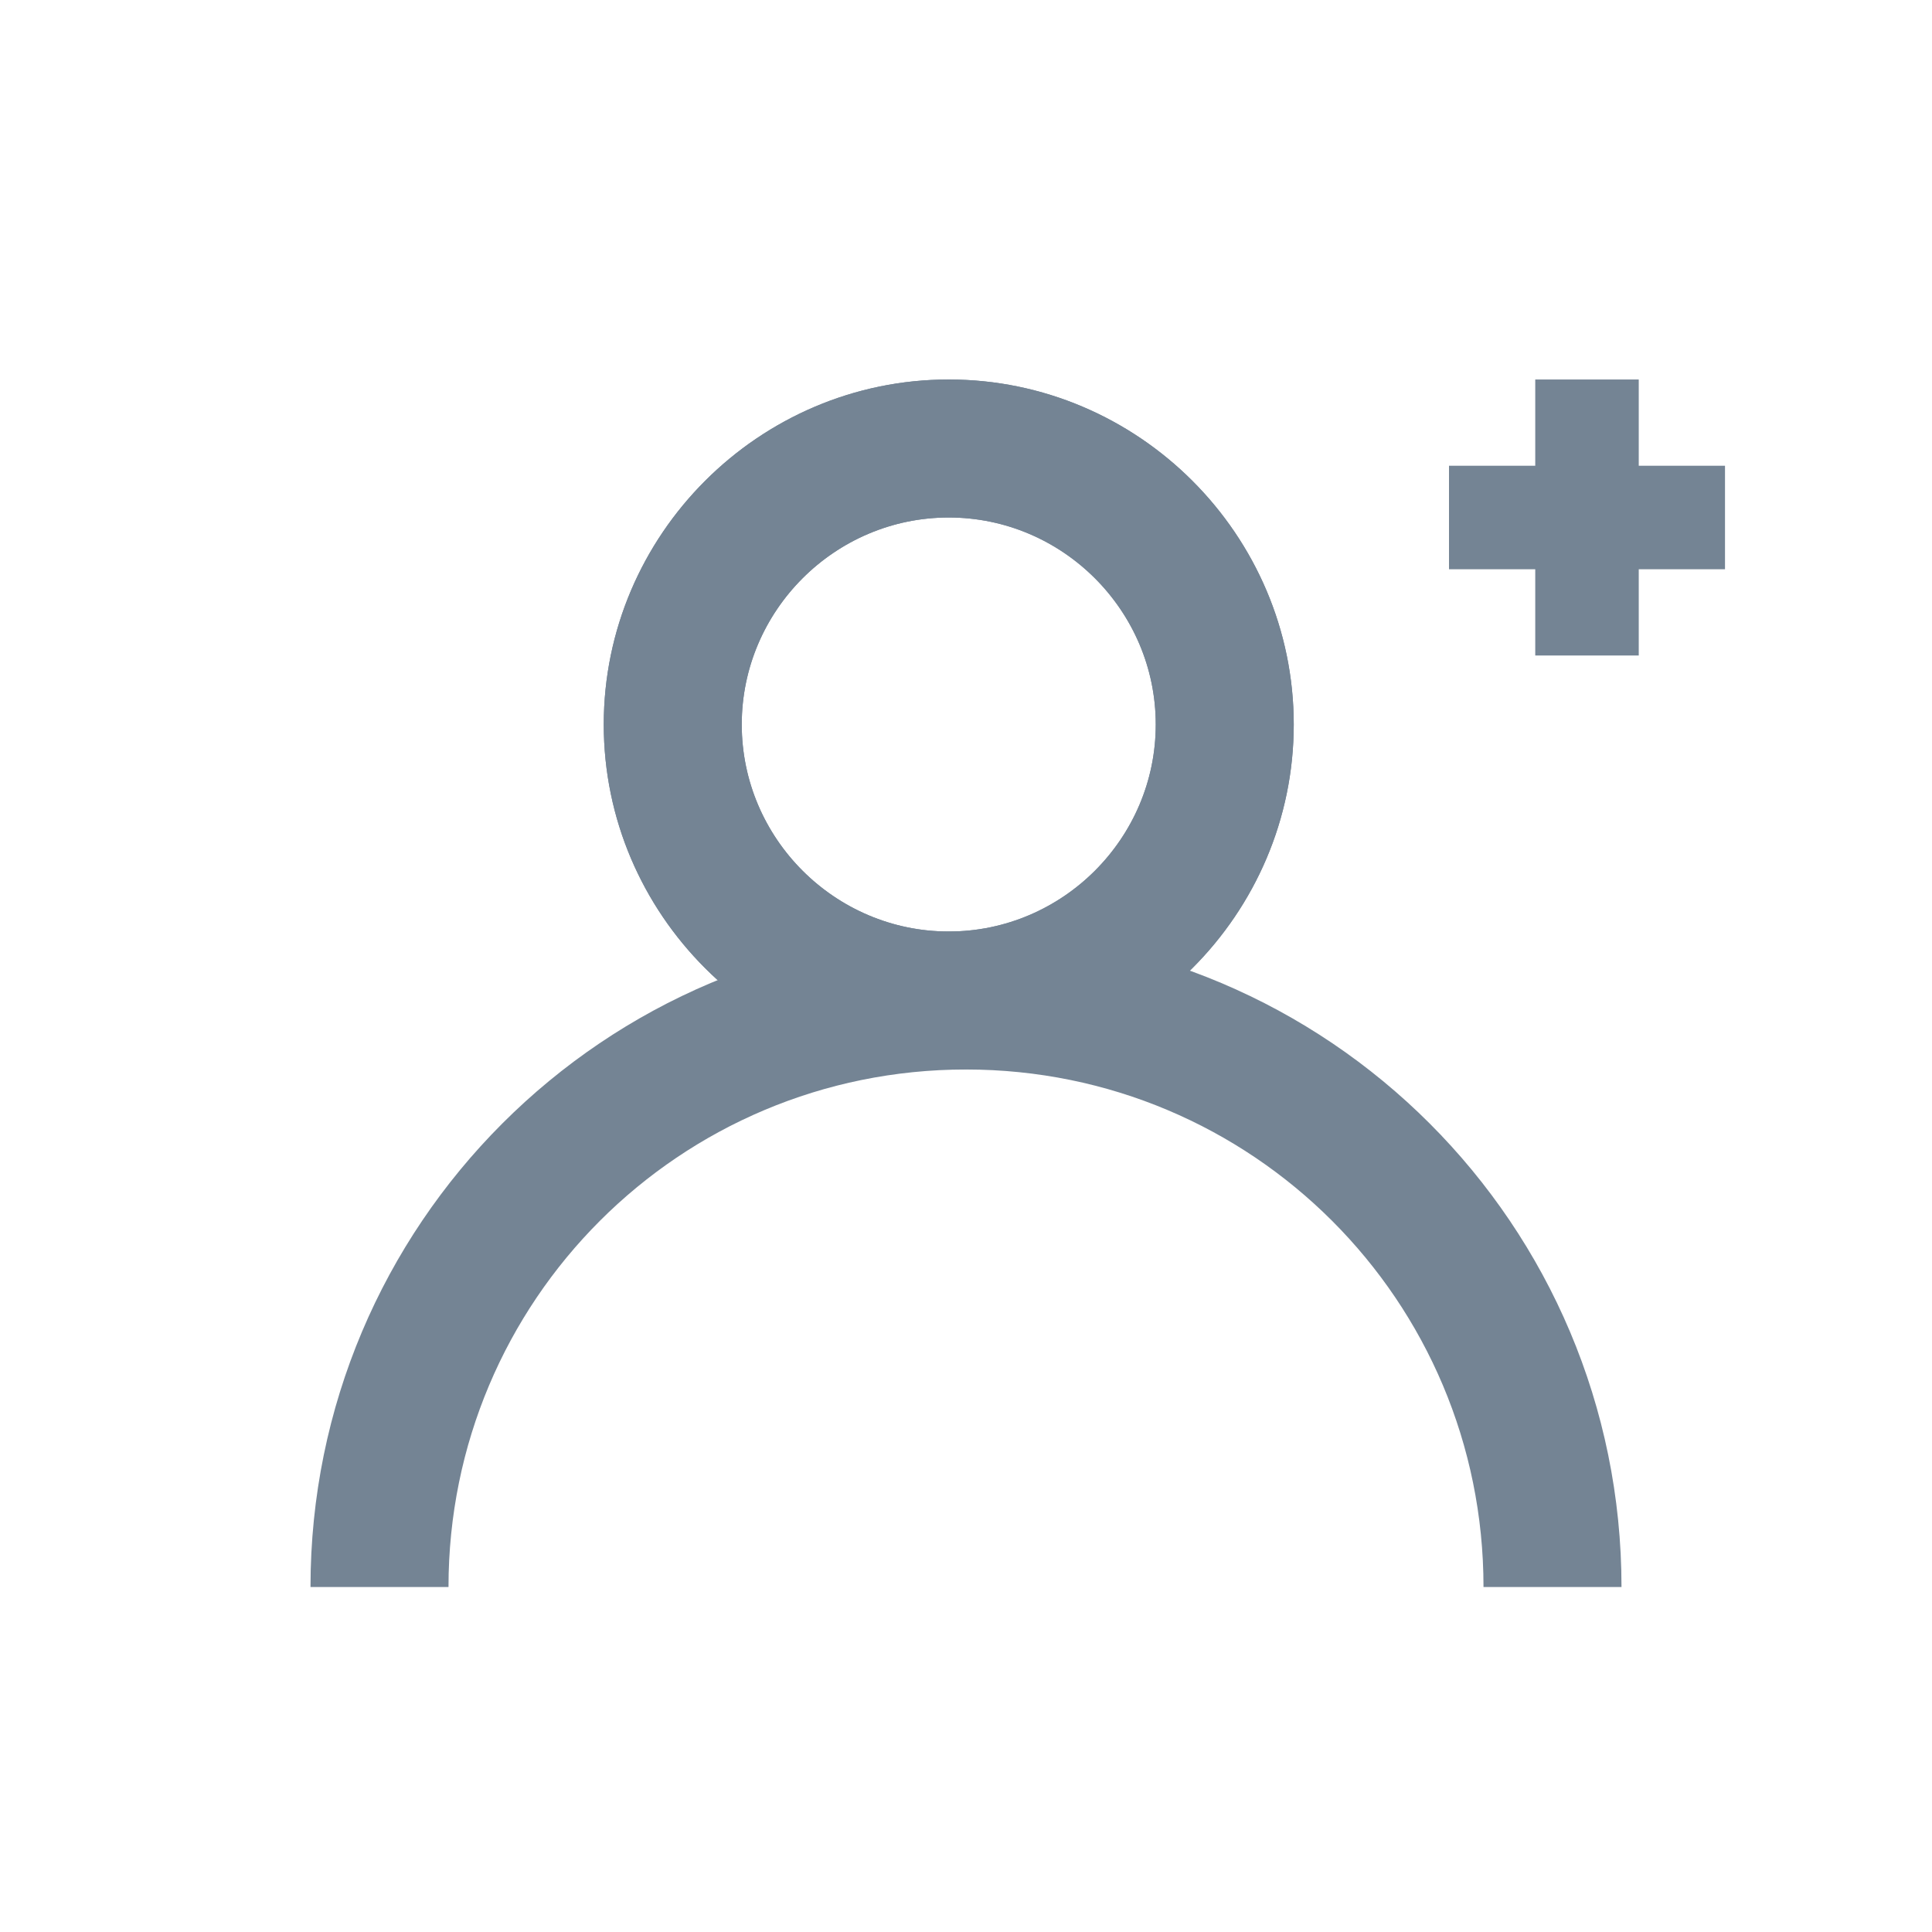
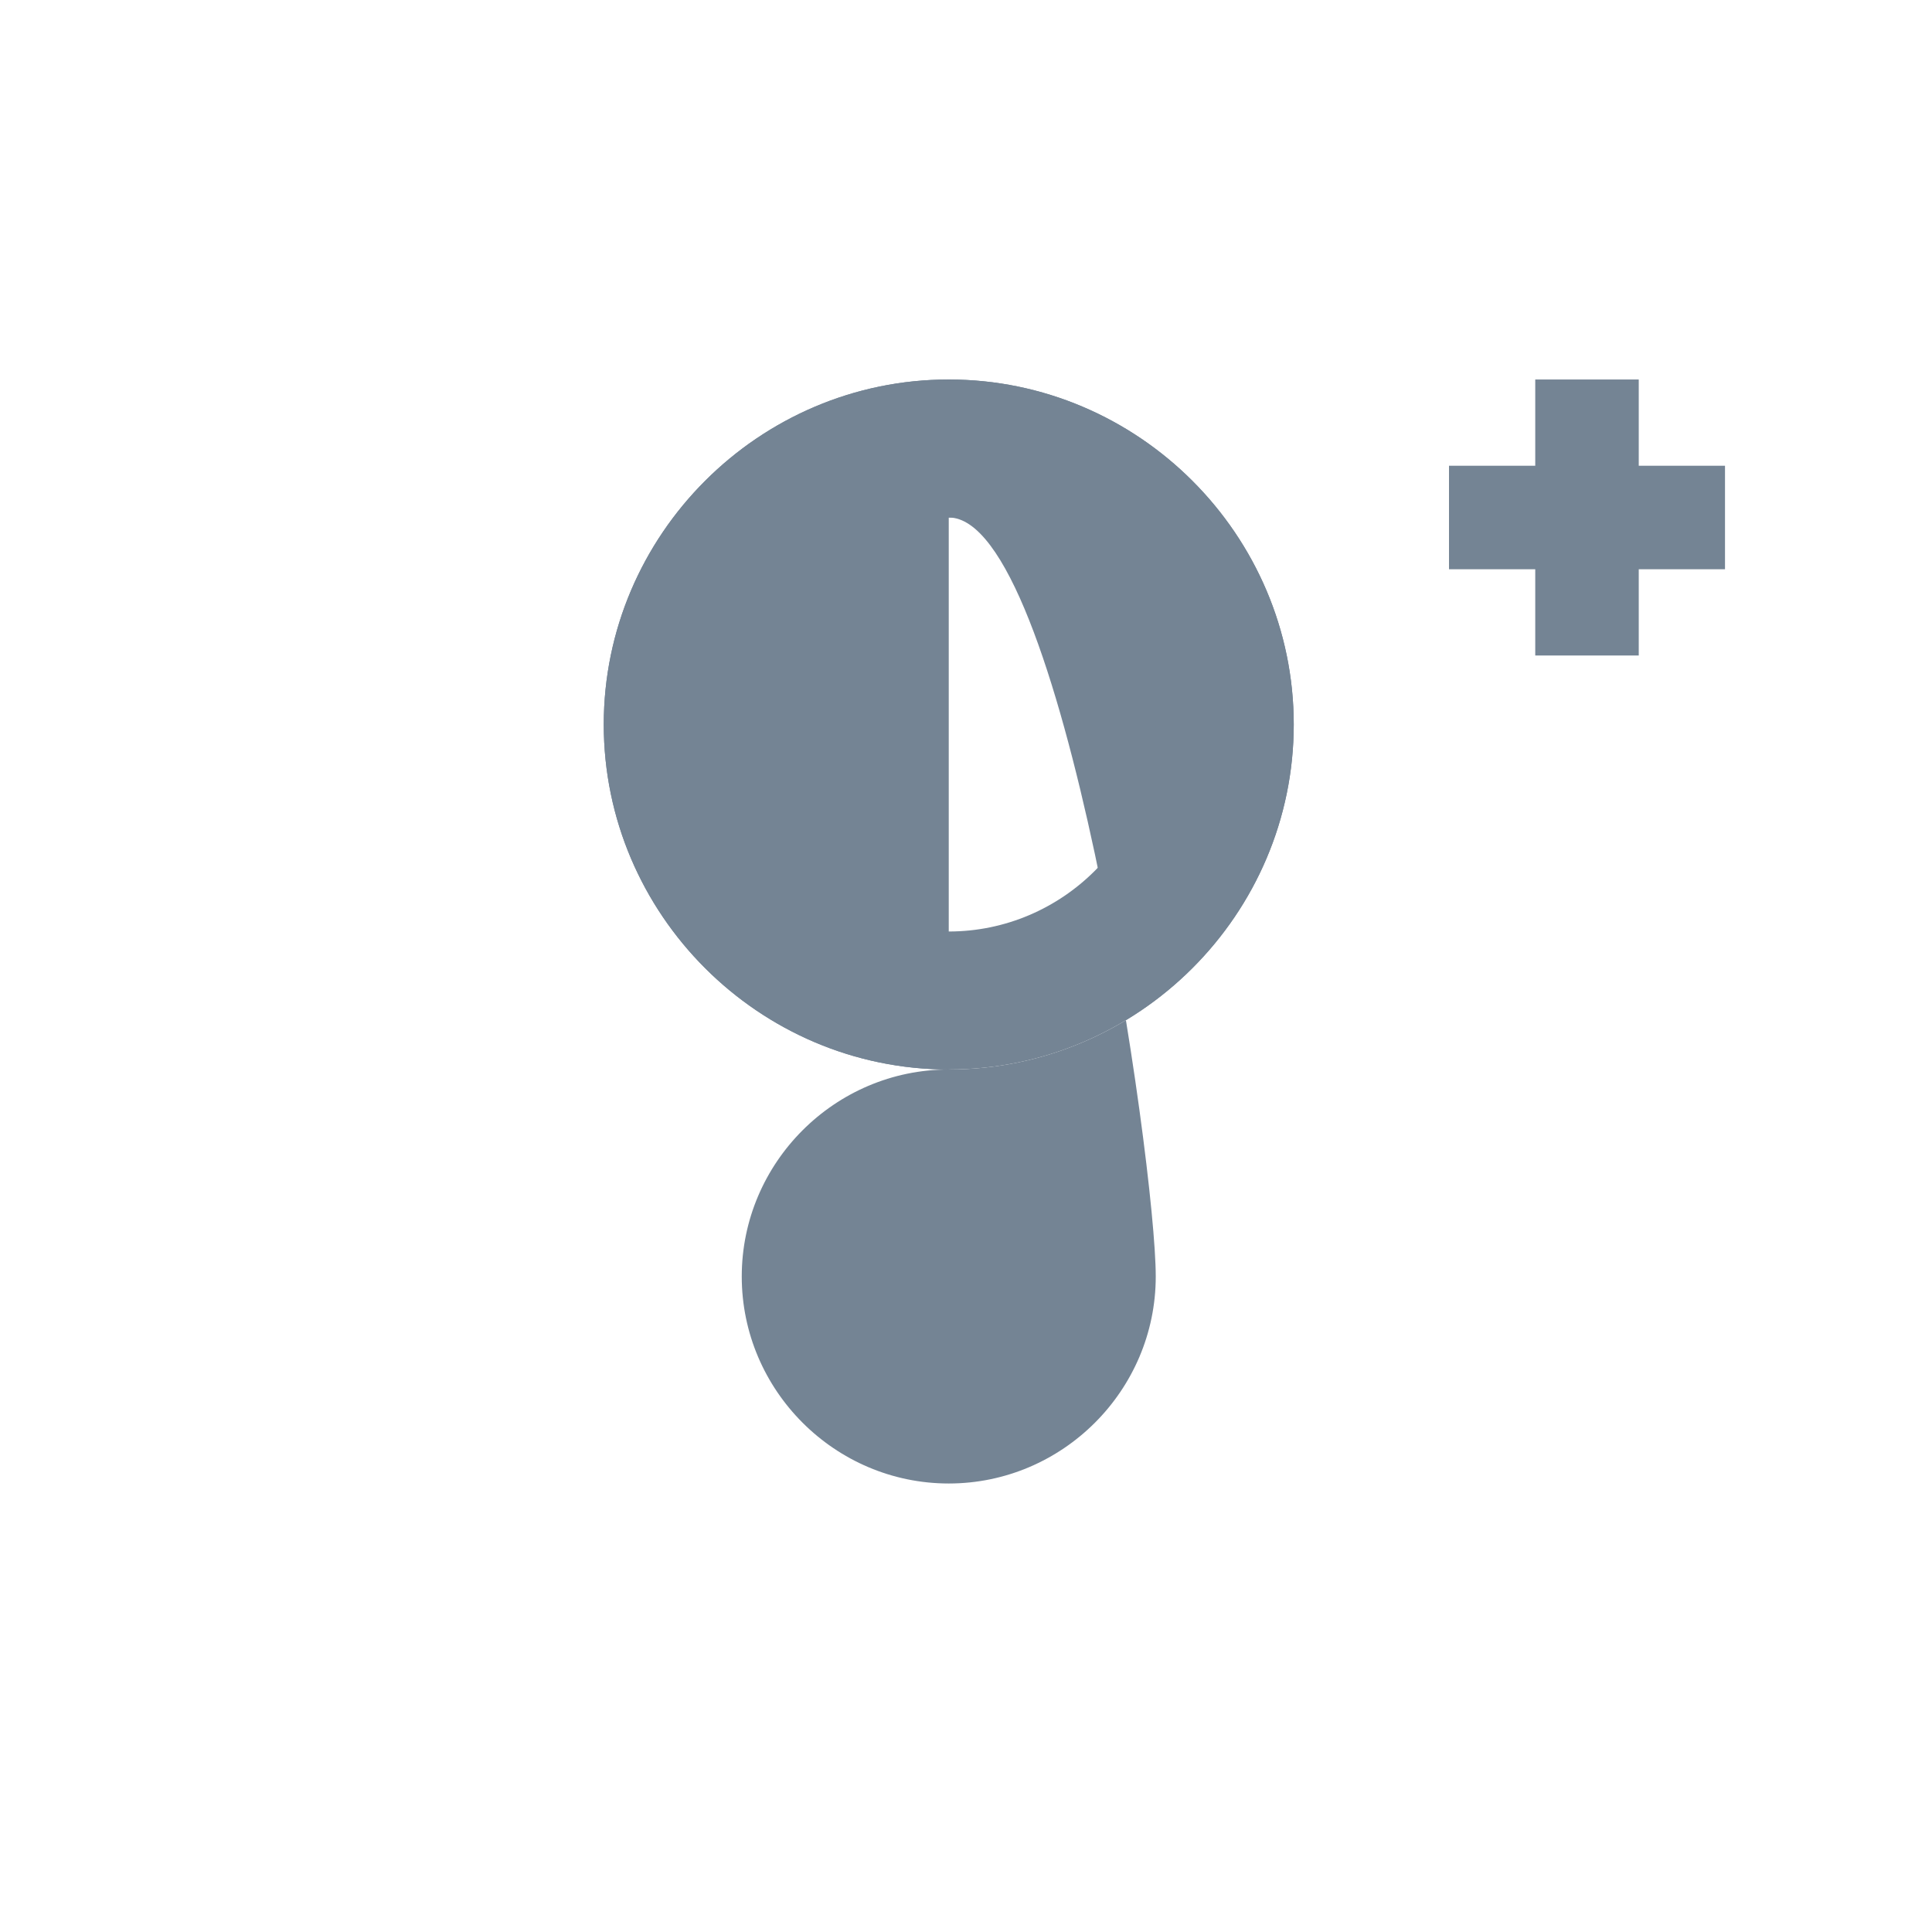
<svg xmlns="http://www.w3.org/2000/svg" version="1.1" x="0px" y="0px" viewBox="0 0 56 56" style="enable-background:new 0 0 56 56;" xml:space="preserve">
  <style type="text/css">
	.st0{fill:#748494;}
	.st1{fill:url(#SVGID_1_);}
	.st2{fill:url(#SVGID_00000036218106798397258590000017530772299456482183_);}
	.st3{fill:url(#SVGID_00000059289559746686974740000006448038909090719165_);}
	.st4{fill:url(#SVGID_00000121993590506752848240000014495824995579648906_);}
	.st5{fill:url(#SVGID_00000076589710822195526740000002900846363911712440_);}
	.st6{fill:url(#SVGID_00000034771825034108787870000018185657672426892434_);}
	.st7{fill:url(#SVGID_00000059310498806958067980000001794773457970362258_);}
	.st8{fill:url(#SVGID_00000183242088808069485220000017512673865539315638_);}
	.st9{fill:url(#SVGID_00000038390877158553864500000006597240627636912799_);}
	.st10{fill:url(#SVGID_00000071544383935212562550000011324221382890803888_);}
	.st11{fill:url(#SVGID_00000039122337559727429220000011685941769150021567_);}
	.st12{fill:url(#SVGID_00000178889061096629658640000007604716820839162763_);}
	.st13{fill:url(#SVGID_00000001651635758846477800000000176096718570612404_);}
	.st14{fill:url(#SVGID_00000150800060195225661200000013252024460402271623_);}
	.st15{fill:url(#SVGID_00000013902663242495833740000008532766122086942645_);}
	.st16{fill:url(#SVGID_00000080167094039760214750000017475971280987090587_);}
	.st17{fill:url(#SVGID_00000116224174664126758200000005481994930689810843_);}
	.st18{fill:url(#SVGID_00000018949637220396704470000006178576469765744279_);}
	.st19{fill:url(#SVGID_00000006687847203743877380000000105251494523338677_);}
	.st20{fill:url(#SVGID_00000100384420874787315770000007100057058195939484_);}
	.st21{fill:url(#SVGID_00000011727670190895276400000007095302157736913828_);}
	.st22{fill:url(#SVGID_00000083811856838109815800000012570005978392951962_);}
	.st23{fill:url(#SVGID_00000183947429629869790980000017990391059725511563_);}
	.st24{fill:url(#SVGID_00000172416052173632651840000000085757622378620551_);}
	.st25{fill:url(#SVGID_00000158721079225810266500000000137117834324919727_);}
	.st26{fill:url(#SVGID_00000034051406303604443980000005752820026116232355_);}
	.st27{fill:url(#SVGID_00000088845488300083850550000005329265745276023956_);}
	.st28{fill:url(#SVGID_00000056393741750559092260000015762275469933868980_);}
	.st29{fill:url(#SVGID_00000128460525875037475390000017463992046538361753_);}
	.st30{fill:#D81C31;}
	.st31{fill:url(#SVGID_00000121256959024357965160000018177306485297806218_);}
	.st32{fill:url(#SVGID_00000129194482988104949730000017803319542485861281_);}
	.st33{fill:url(#SVGID_00000022550048464899739120000004975799484980558524_);}
	.st34{fill:url(#SVGID_00000054949988082258635250000015201032872591349915_);}
	.st35{fill:url(#SVGID_00000082332139148164129960000010457463534346278299_);}
	.st36{fill:url(#SVGID_00000129186598103097313170000005046374795743690381_);}
	.st37{fill:url(#SVGID_00000130628607448553389070000010935167499534965145_);}
	.st38{fill:url(#SVGID_00000029726693462748578780000001768418368571863740_);}
	.st39{fill:url(#SVGID_00000050650351399000812360000016866669828991476884_);}
	.st40{fill:url(#SVGID_00000111155516566173075790000004175446797574035075_);}
	.st41{fill:url(#SVGID_00000079475889696978286630000010888505900696569790_);}
	.st42{fill:url(#SVGID_00000150802458337527950480000001223838633932060847_);}
	.st43{fill:url(#SVGID_00000080907301193746932660000010953847067652399764_);}
	.st44{fill:url(#SVGID_00000142895245850352601790000007746815167401159604_);}
	.st45{fill:url(#SVGID_00000176018955419847867630000008251286965138442417_);}
	.st46{fill:url(#SVGID_00000098205996795870655910000010409693046376326562_);}
	.st47{fill:url(#SVGID_00000044878402417669606360000007820938904064219011_);}
	.st48{fill:url(#SVGID_00000074430420030104506690000014876559180757309609_);}
	.st49{fill:url(#SVGID_00000057119951180554086790000000625666797670460558_);}
	.st50{fill:url(#SVGID_00000038374467902074934650000006951795833735216565_);}
	.st51{fill:url(#SVGID_00000039115603140292727920000007396055015834463635_);}
	.st52{fill:url(#SVGID_00000095334577574900502850000007965538776117004716_);}
	.st53{fill:url(#SVGID_00000155857752825858806250000001968708039104317347_);}
</style>
  <g id="图层_1">
    <g>
-       <path class="st0" d="M27.5,31c-5.5,0-10-4.5-10-10s4.5-10,10-10c5.5,0,10,4.5,10,10S33,31,27.5,31z M27.5,15c-3.3,0-6,2.7-6,6    s2.7,6,6,6s6-2.7,6-6S30.8,15,27.5,15z" />
+       <path class="st0" d="M27.5,31c-5.5,0-10-4.5-10-10s4.5-10,10-10c5.5,0,10,4.5,10,10S33,31,27.5,31z c-3.3,0-6,2.7-6,6    s2.7,6,6,6s6-2.7,6-6S30.8,15,27.5,15z" />
    </g>
    <g>
      <path class="st0" d="M27.5,31c-5.5,0-10-4.5-10-10s4.5-10,10-10c5.5,0,10,4.5,10,10S33,31,27.5,31z M27.5,15c-3.3,0-6,2.7-6,6    s2.7,6,6,6s6-2.7,6-6S30.8,15,27.5,15z" />
    </g>
    <g>
-       <path class="st0" d="M47,46h-4c0-8.3-6.7-15-15-15c-8.3,0-15,6.7-15,15H9c0-10.5,8.5-19,19-19S47,35.5,47,46z" />
-     </g>
+       </g>
    <polygon class="st0" points="50,13.5 47.5,13.5 47.5,11 44.5,11 44.5,13.5 42,13.5 42,16.5 44.5,16.5 44.5,19 47.5,19 47.5,16.5    50,16.5  " />
  </g>
  <g id="图层_2">
</g>
</svg>